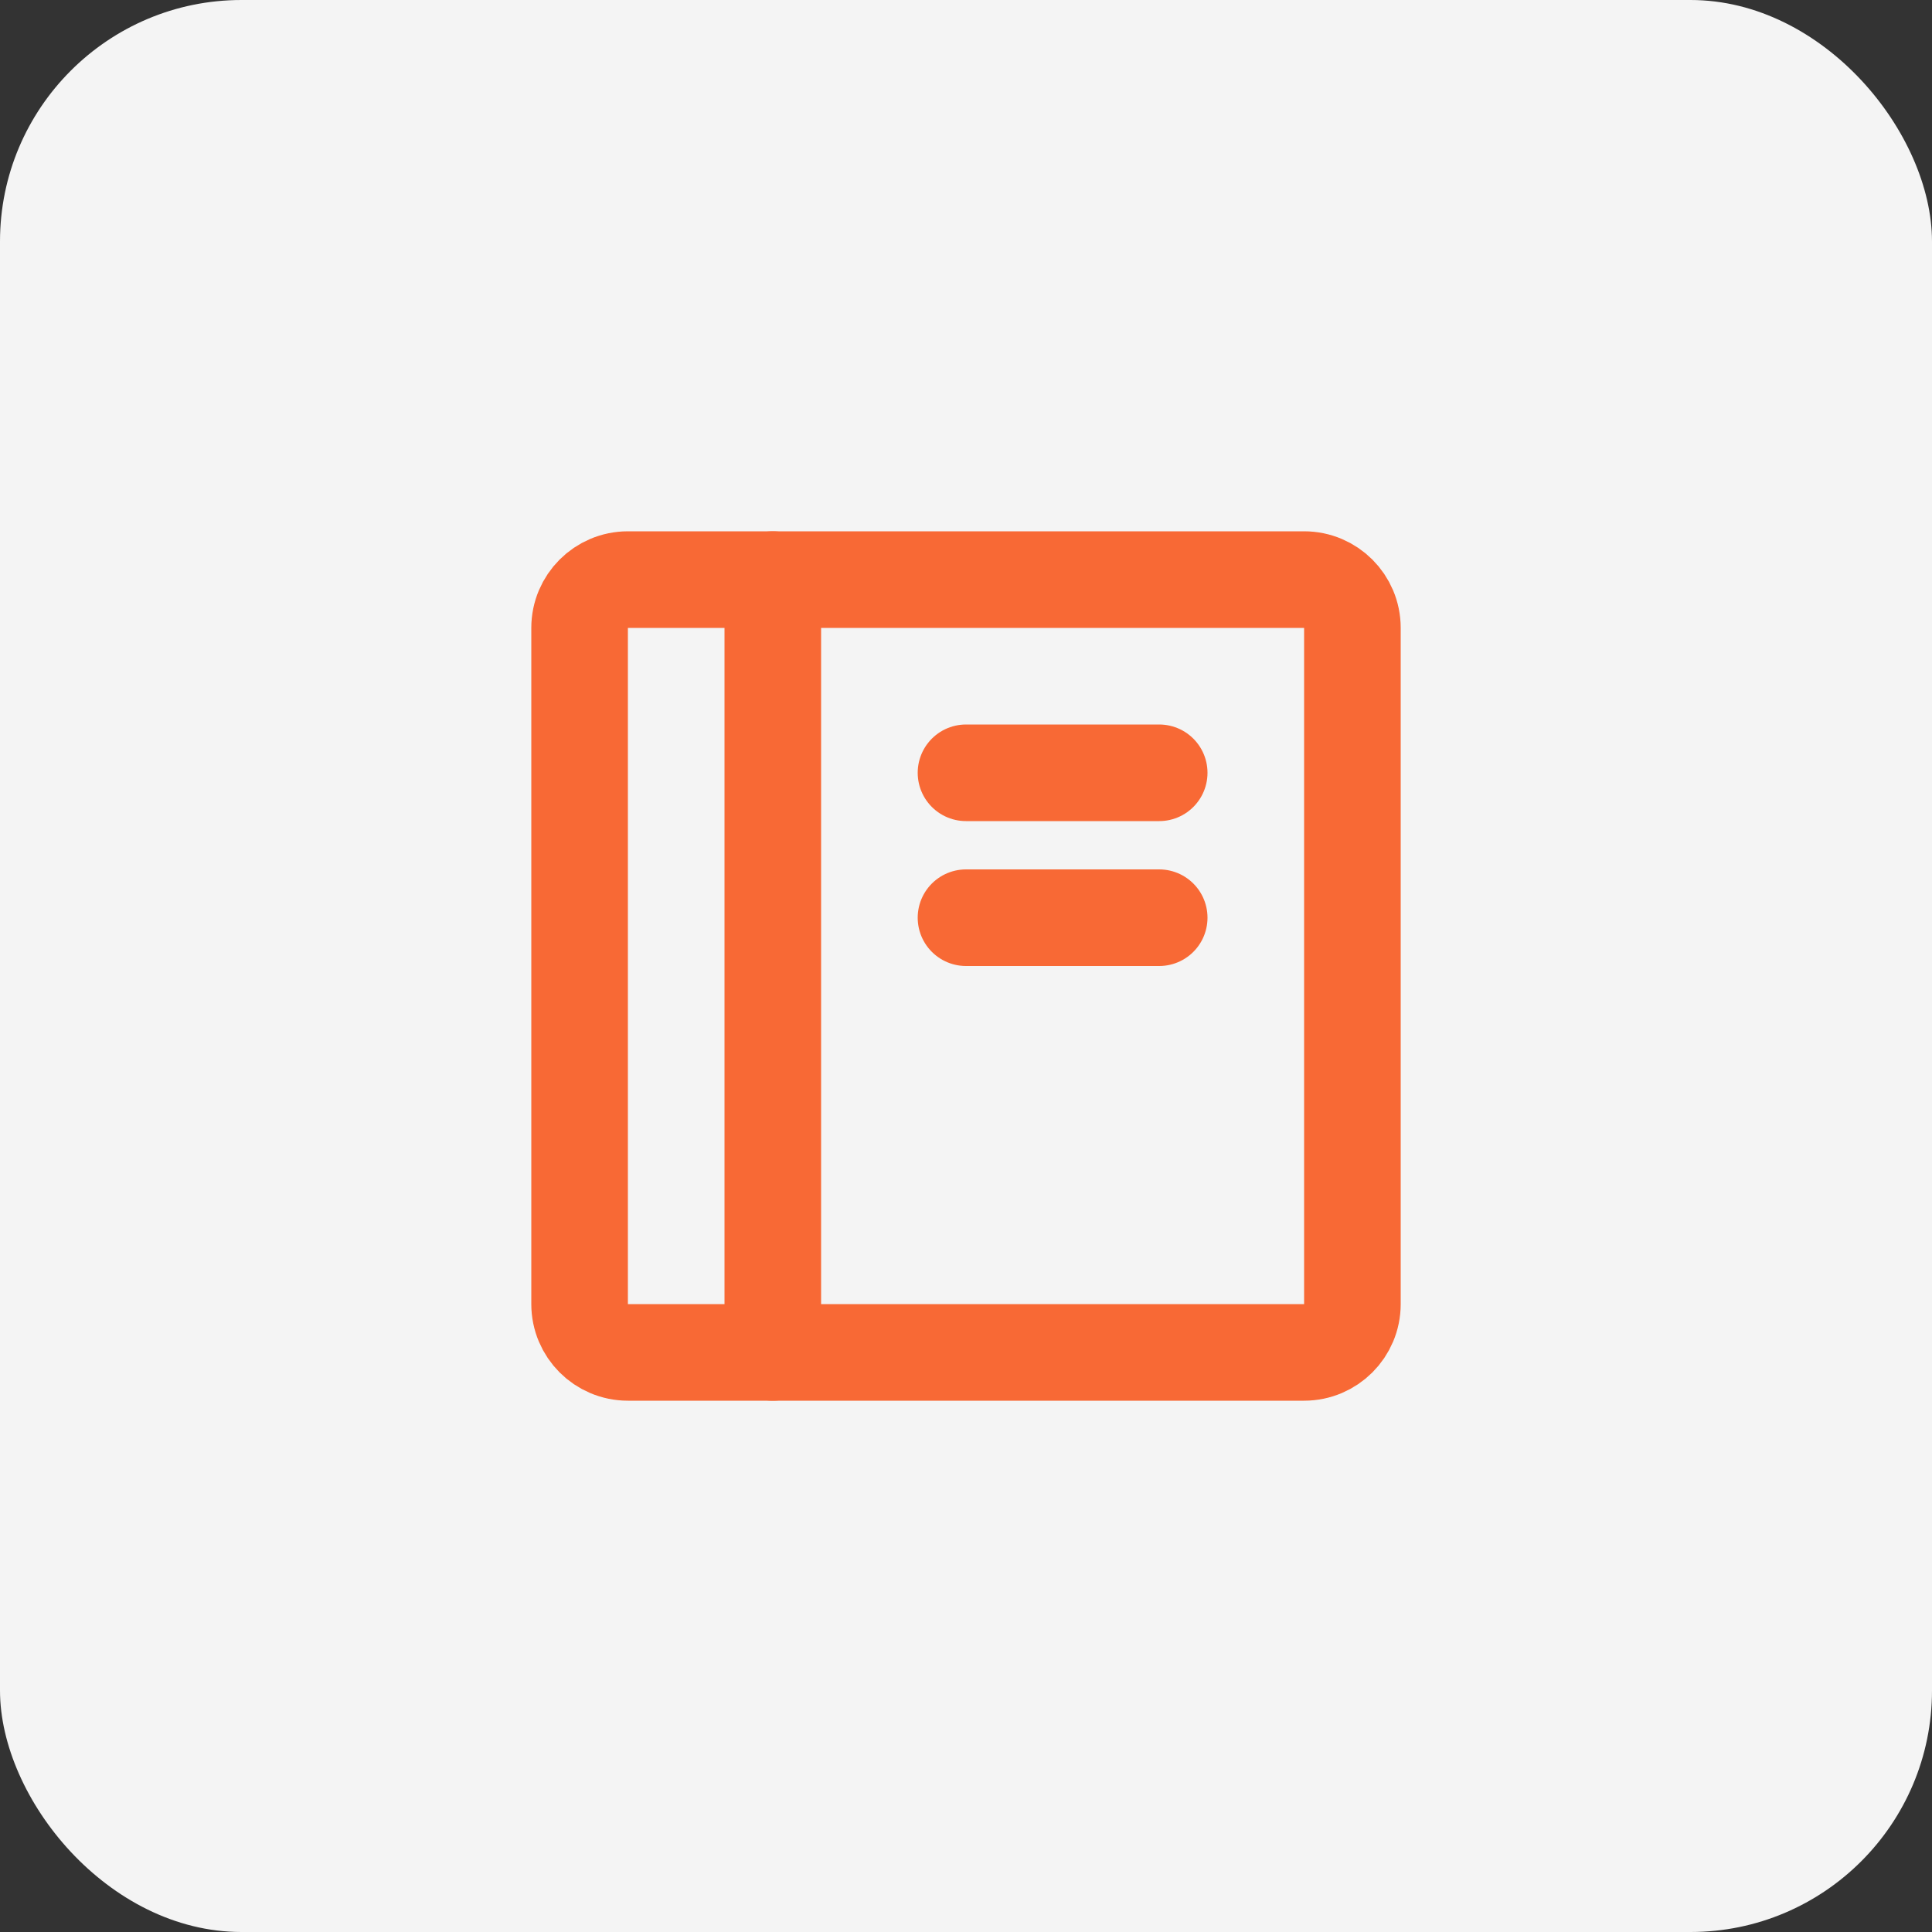
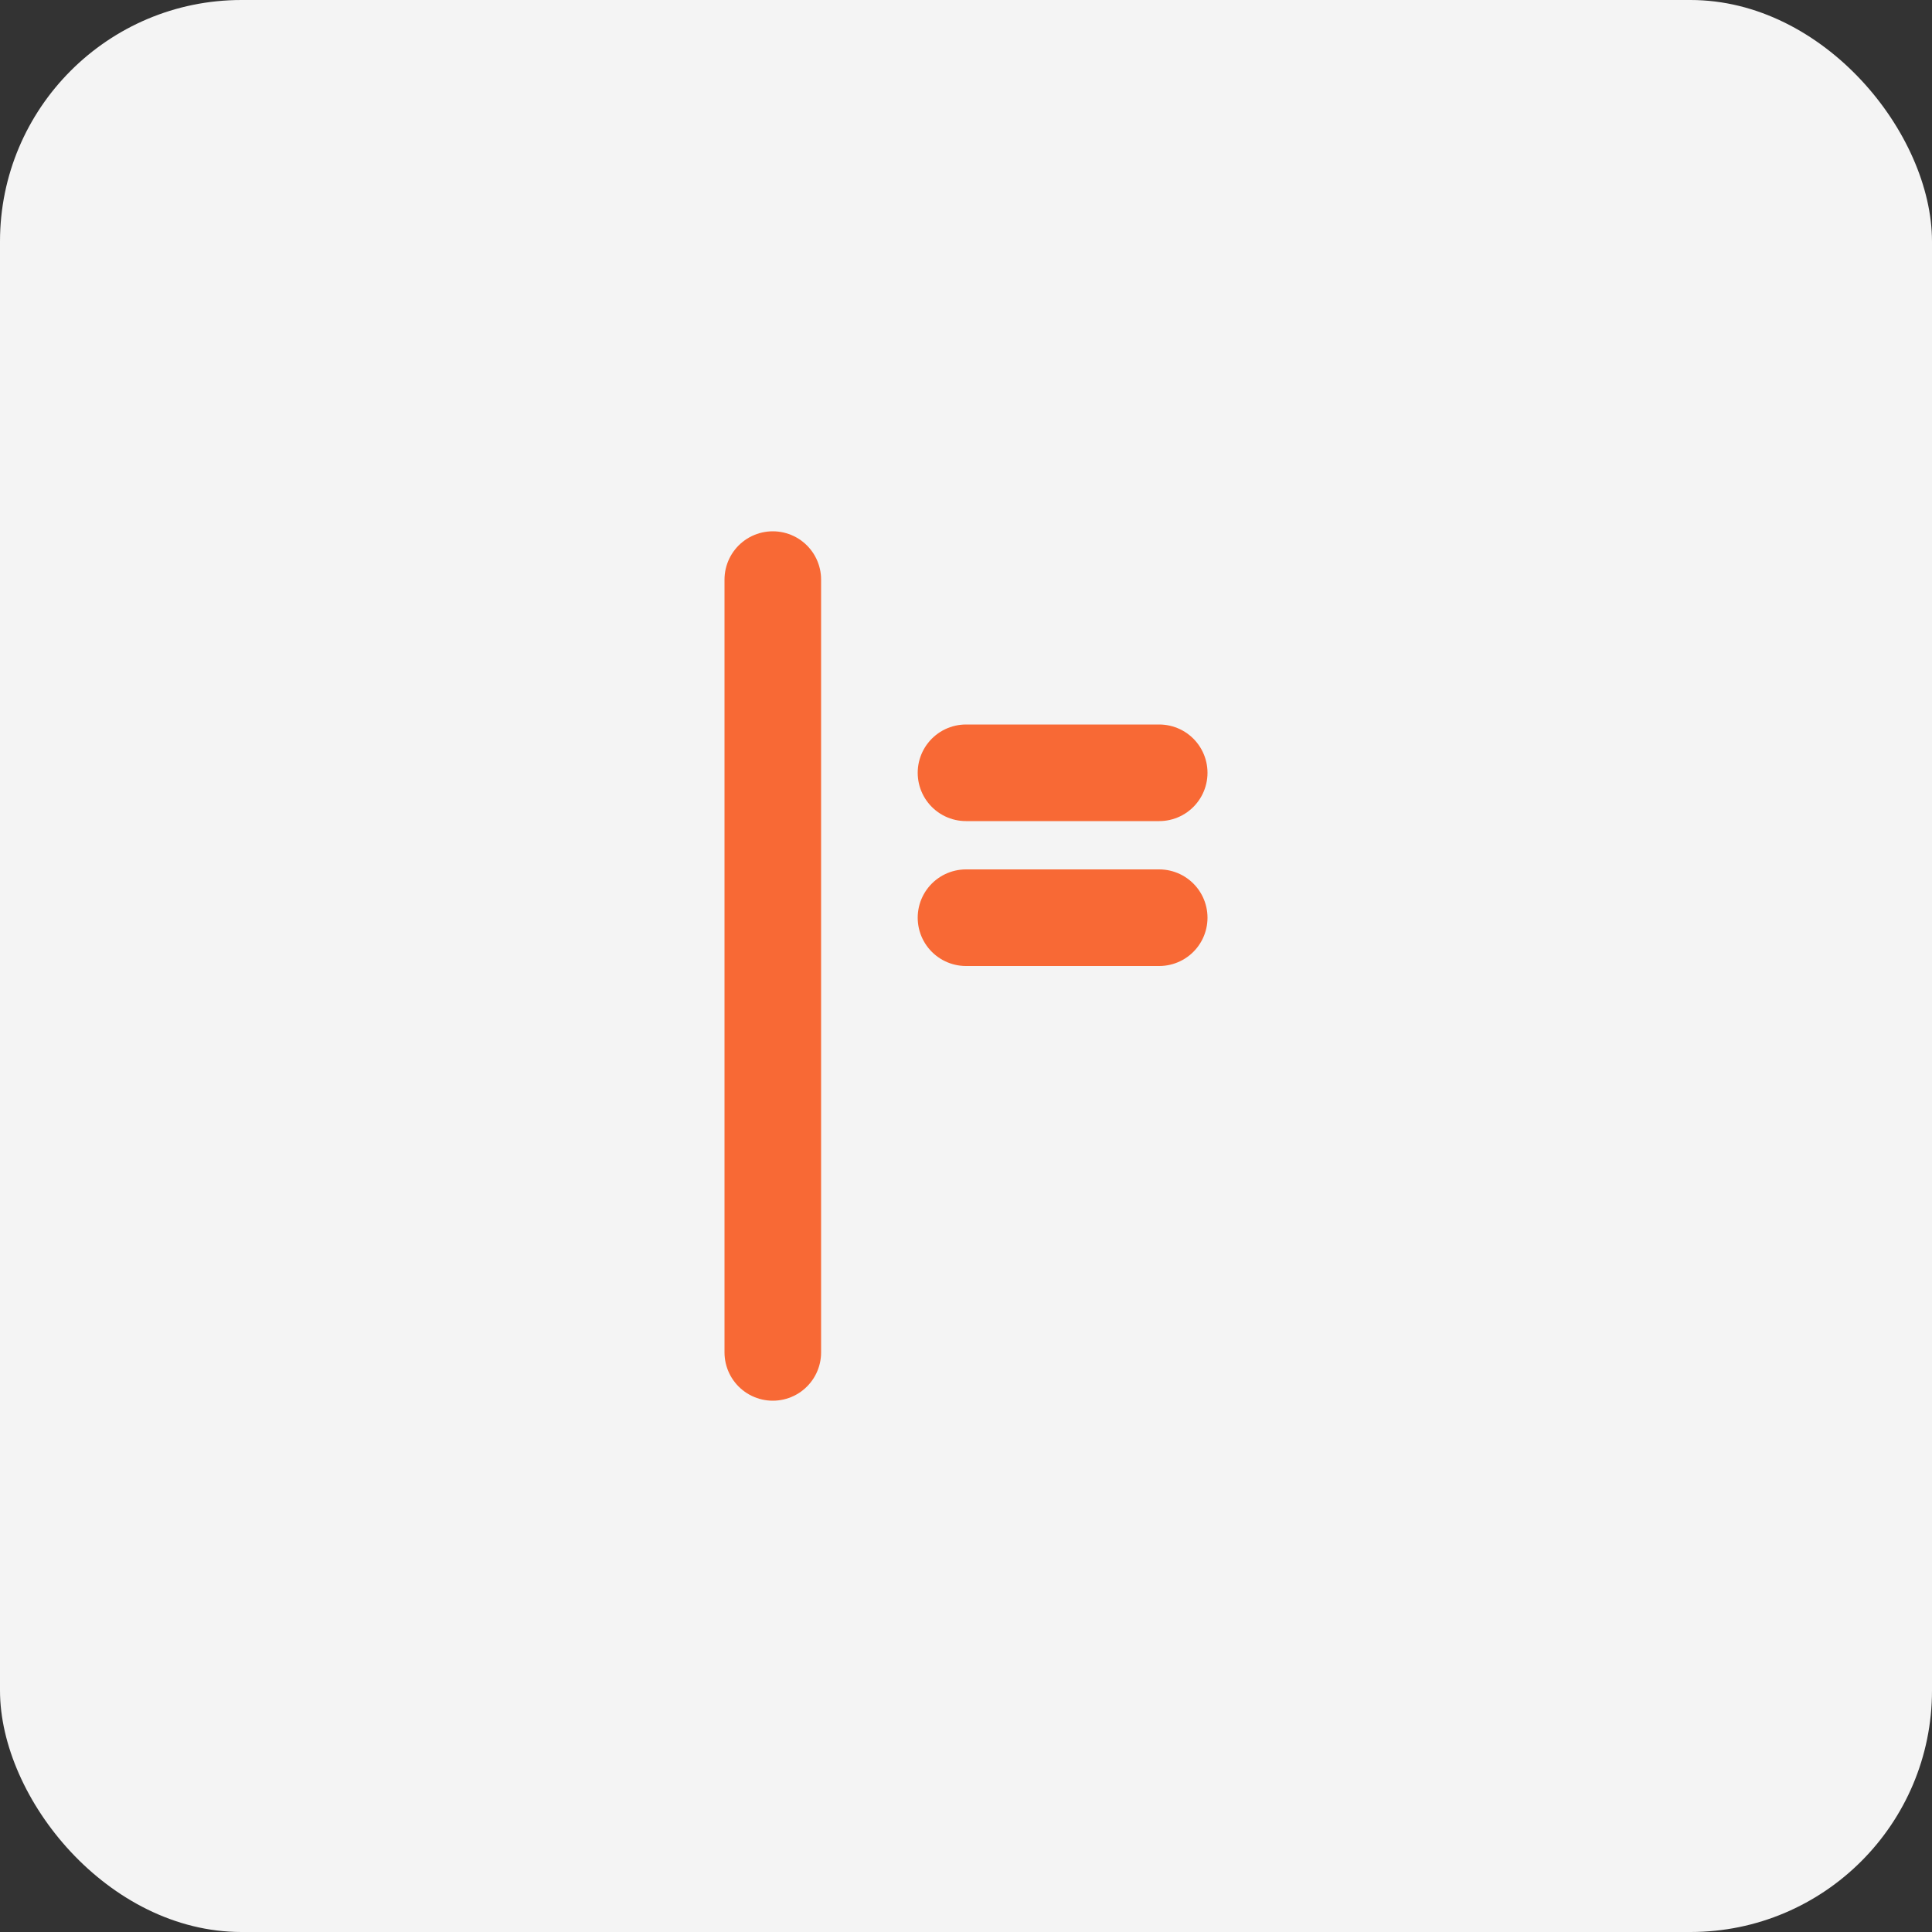
<svg xmlns="http://www.w3.org/2000/svg" width="40" height="40" viewBox="0 0 40 40" fill="none">
  <rect x="0" y="0" width="40" height="40" fill="#333333" stroke="none" />
  <rect width="40" height="40" rx="5" fill="#F4F4F4" />
-   <path d="M27 12H13C12.448 12 12 12.448 12 13V27C12 27.552 12.448 28 13 28H27C27.552 28 28 27.552 28 27V13C28 12.448 27.552 12 27 12Z" stroke="#F86935" stroke-width="2" stroke-linecap="round" stroke-linejoin="round" />
  <path d="M20 19H24" stroke="#F86935" stroke-width="2" stroke-linecap="round" stroke-linejoin="round" />
  <path d="M20 16H24" stroke="#F86935" stroke-width="2" stroke-linecap="round" stroke-linejoin="round" />
  <path d="M16 28L16 12" stroke="#F86935" stroke-width="2" stroke-linecap="round" stroke-linejoin="round" />
</svg>